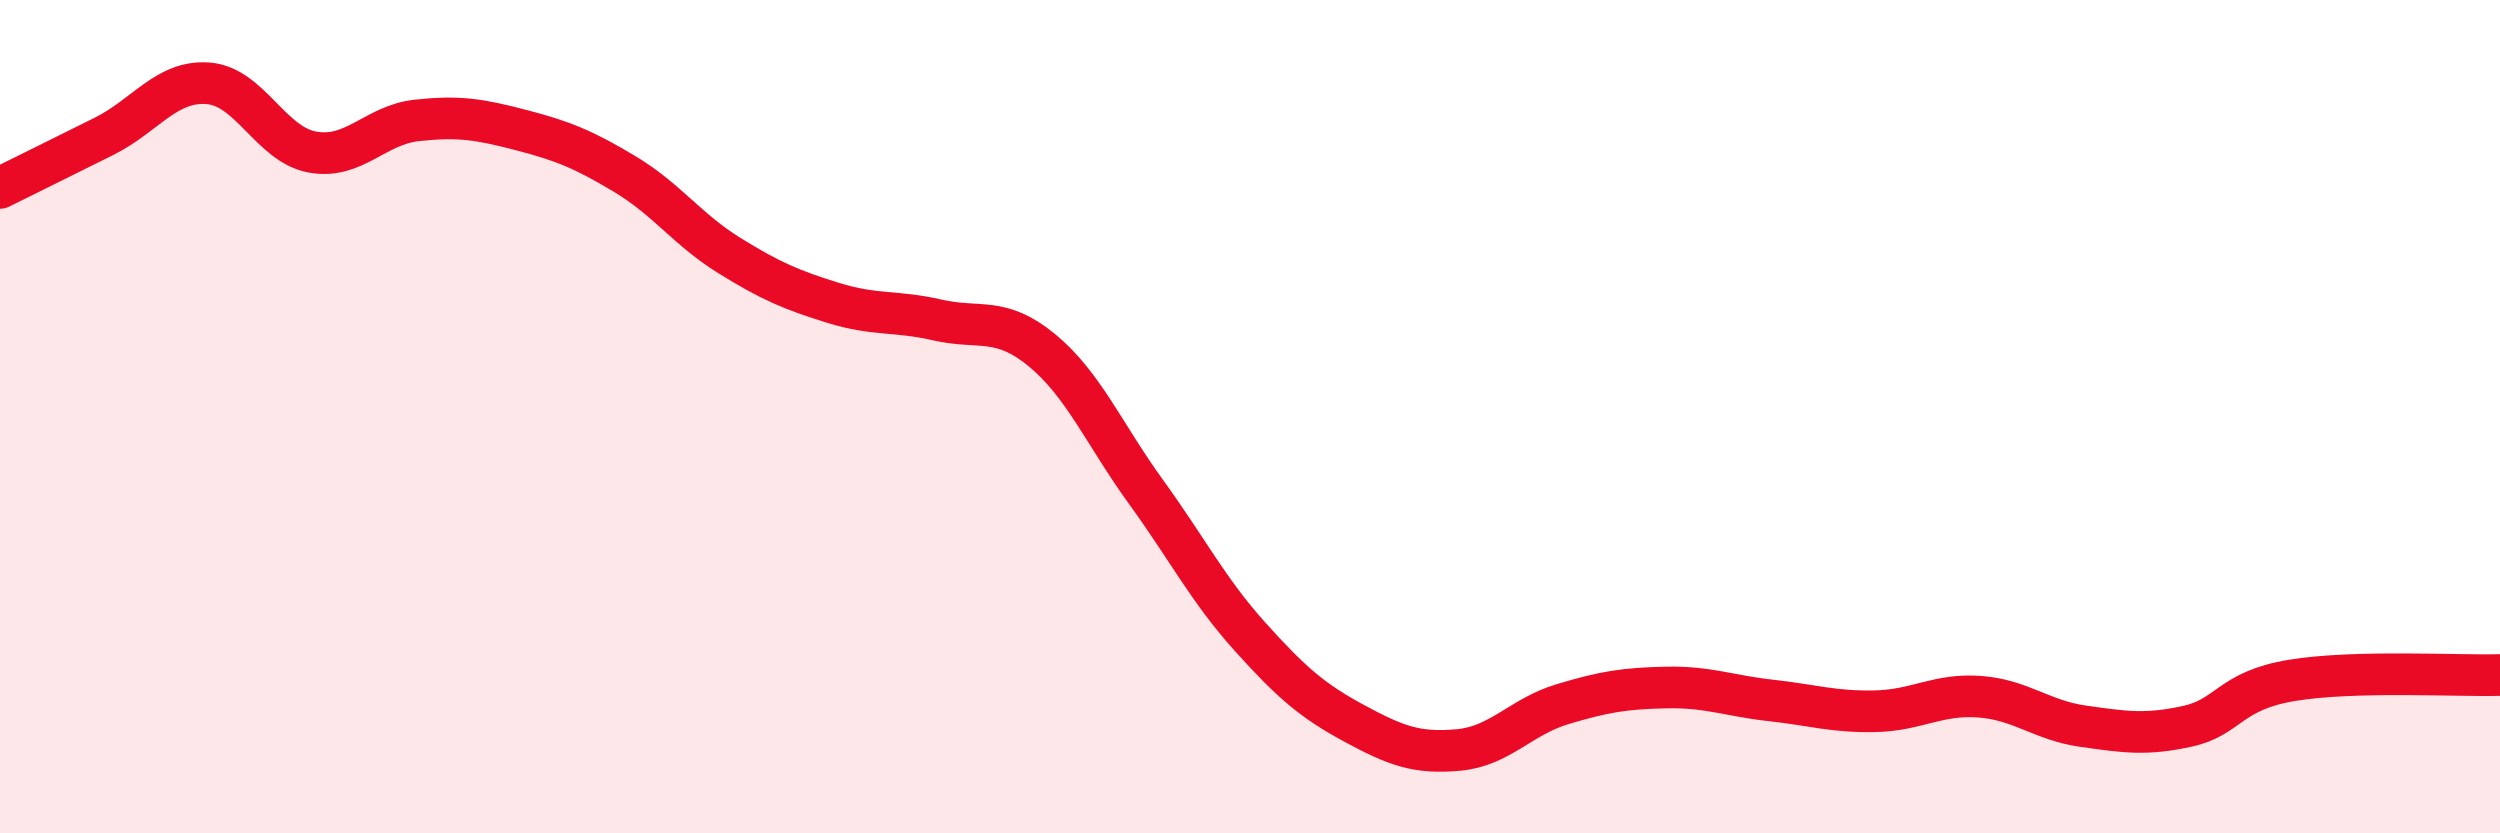
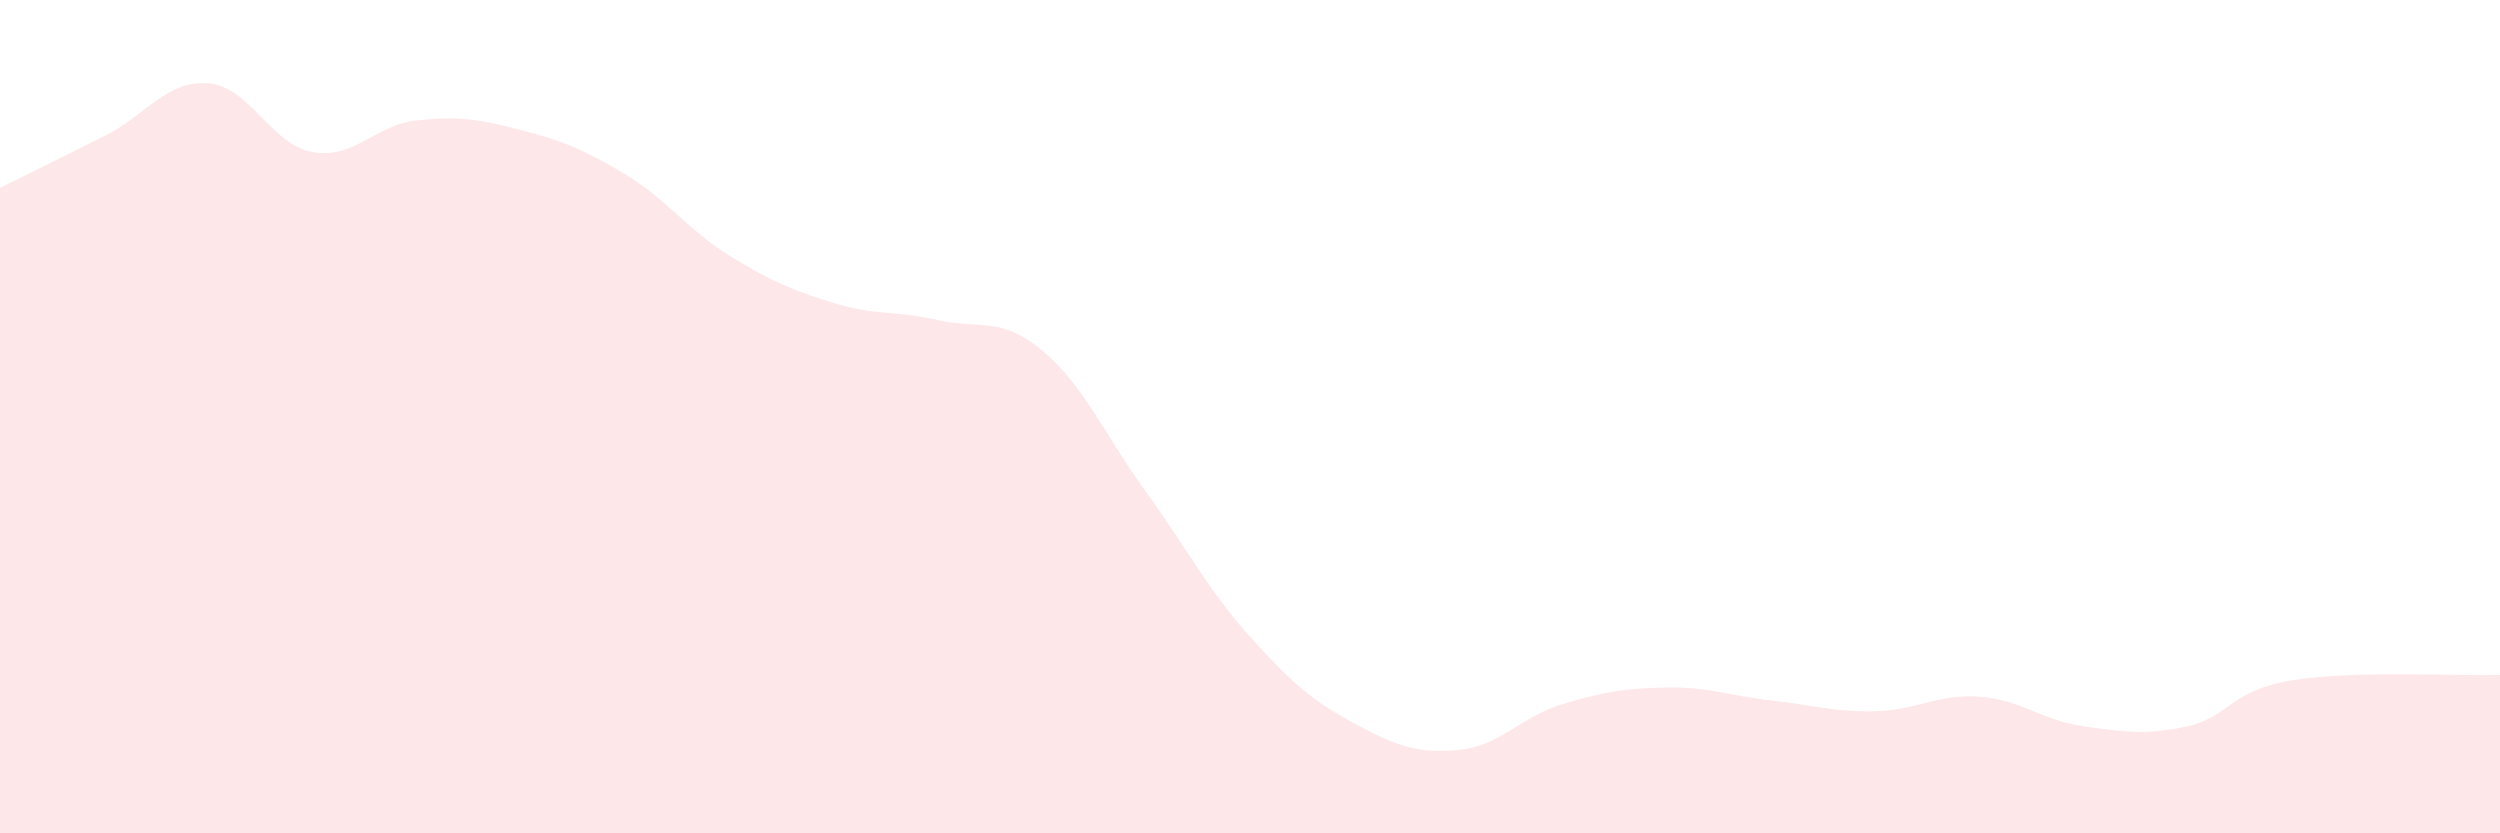
<svg xmlns="http://www.w3.org/2000/svg" width="60" height="20" viewBox="0 0 60 20">
  <path d="M 0,4.51 C 0.5,4.26 1.5,3.77 2.5,3.27 C 3.5,2.77 4,1.92 5,2 C 6,2.08 6.5,3.47 7.5,3.65 C 8.5,3.83 9,3 10,2.89 C 11,2.78 11.5,2.86 12.5,3.12 C 13.5,3.38 14,3.58 15,4.18 C 16,4.78 16.5,5.51 17.5,6.13 C 18.5,6.75 19,6.96 20,7.27 C 21,7.58 21.5,7.45 22.5,7.68 C 23.5,7.91 24,7.58 25,8.4 C 26,9.22 26.5,10.42 27.5,11.8 C 28.5,13.18 29,14.17 30,15.28 C 31,16.39 31.5,16.82 32.5,17.36 C 33.5,17.9 34,18.09 35,18 C 36,17.91 36.5,17.2 37.5,16.9 C 38.5,16.6 39,16.52 40,16.5 C 41,16.48 41.5,16.7 42.5,16.81 C 43.5,16.92 44,17.09 45,17.07 C 46,17.05 46.5,16.65 47.5,16.72 C 48.5,16.79 49,17.29 50,17.43 C 51,17.57 51.5,17.65 52.5,17.43 C 53.5,17.21 53.5,16.58 55,16.33 C 56.5,16.08 59,16.23 60,16.2L60 20L0 20Z" fill="#EB0A25" opacity="0.1" stroke-linecap="round" stroke-linejoin="round" />
-   <path d="M 0,4.51 C 0.5,4.26 1.5,3.77 2.5,3.27 C 3.5,2.77 4,1.92 5,2 C 6,2.08 6.5,3.47 7.5,3.65 C 8.5,3.83 9,3 10,2.89 C 11,2.78 11.5,2.86 12.5,3.12 C 13.5,3.38 14,3.58 15,4.18 C 16,4.78 16.5,5.51 17.5,6.13 C 18.5,6.75 19,6.96 20,7.27 C 21,7.58 21.5,7.45 22.5,7.68 C 23.5,7.91 24,7.58 25,8.4 C 26,9.22 26.5,10.42 27.5,11.8 C 28.5,13.18 29,14.17 30,15.28 C 31,16.39 31.5,16.82 32.5,17.36 C 33.5,17.9 34,18.09 35,18 C 36,17.91 36.5,17.2 37.5,16.9 C 38.5,16.6 39,16.52 40,16.5 C 41,16.48 41.5,16.7 42.5,16.81 C 43.5,16.92 44,17.09 45,17.07 C 46,17.05 46.5,16.65 47.5,16.72 C 48.5,16.79 49,17.29 50,17.43 C 51,17.57 51.5,17.65 52.5,17.43 C 53.5,17.21 53.5,16.58 55,16.33 C 56.5,16.08 59,16.23 60,16.2" stroke="#EB0A25" stroke-width="1" fill="none" stroke-linecap="round" stroke-linejoin="round" />
</svg>